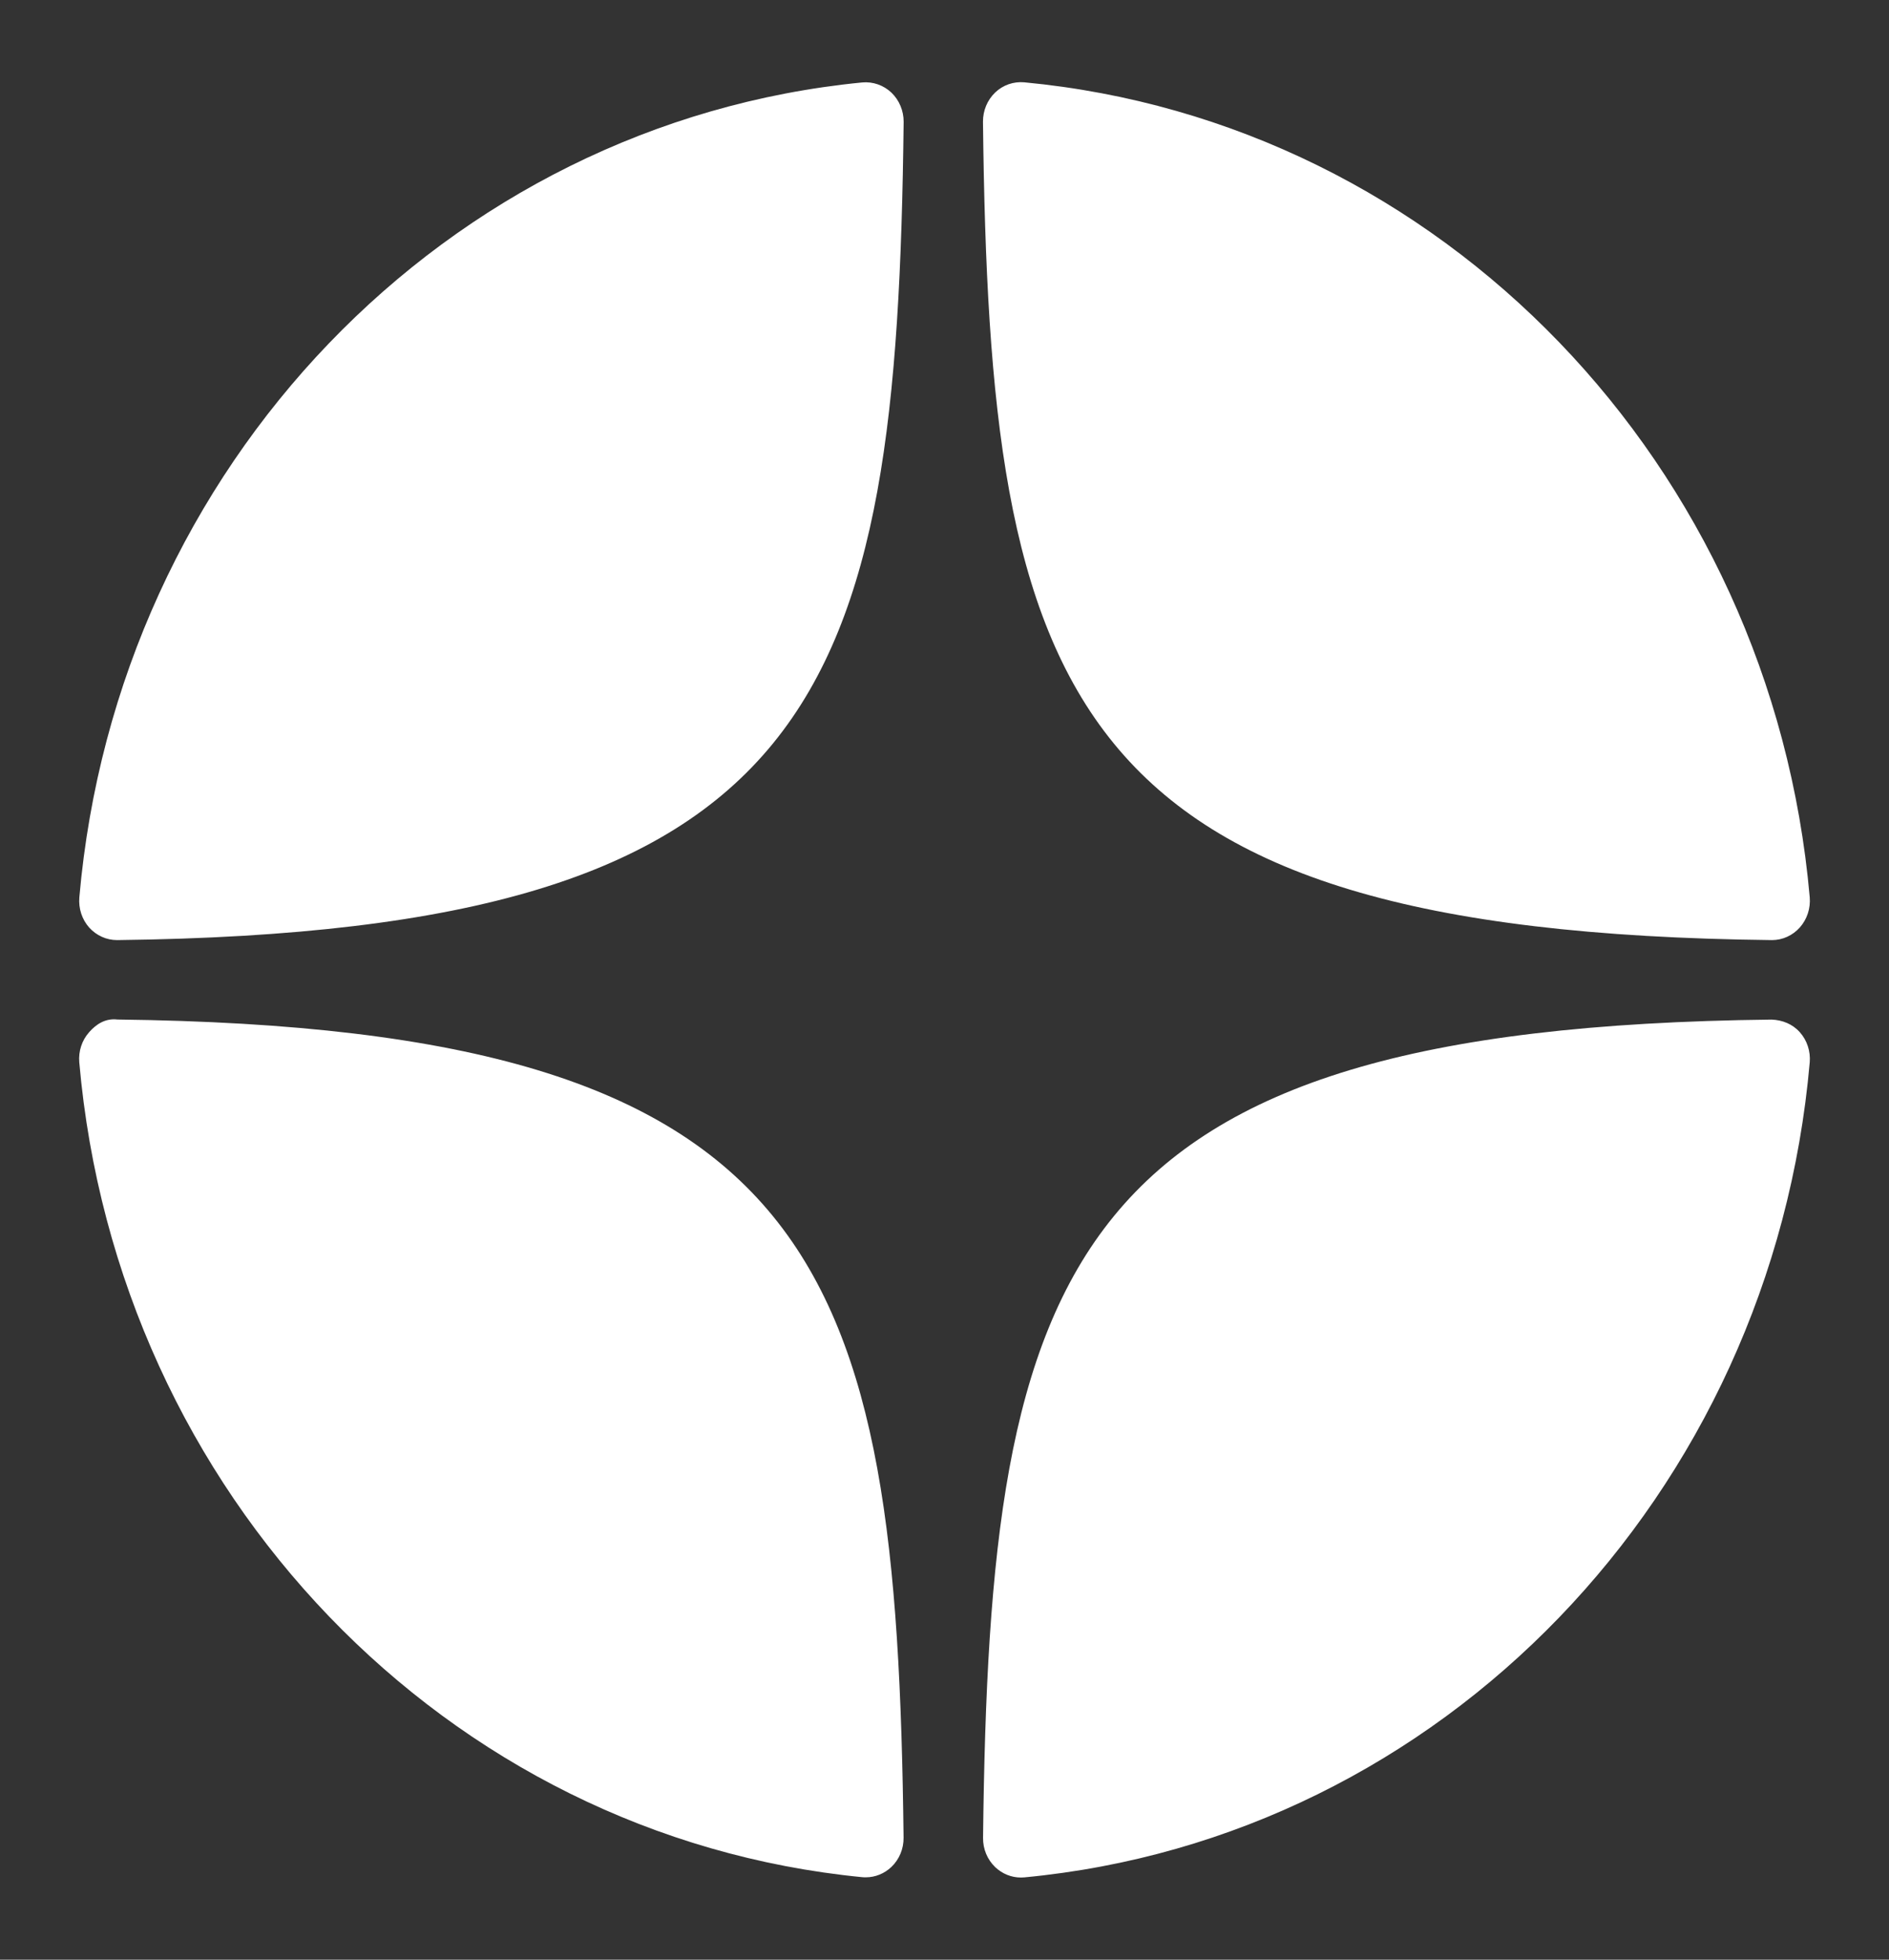
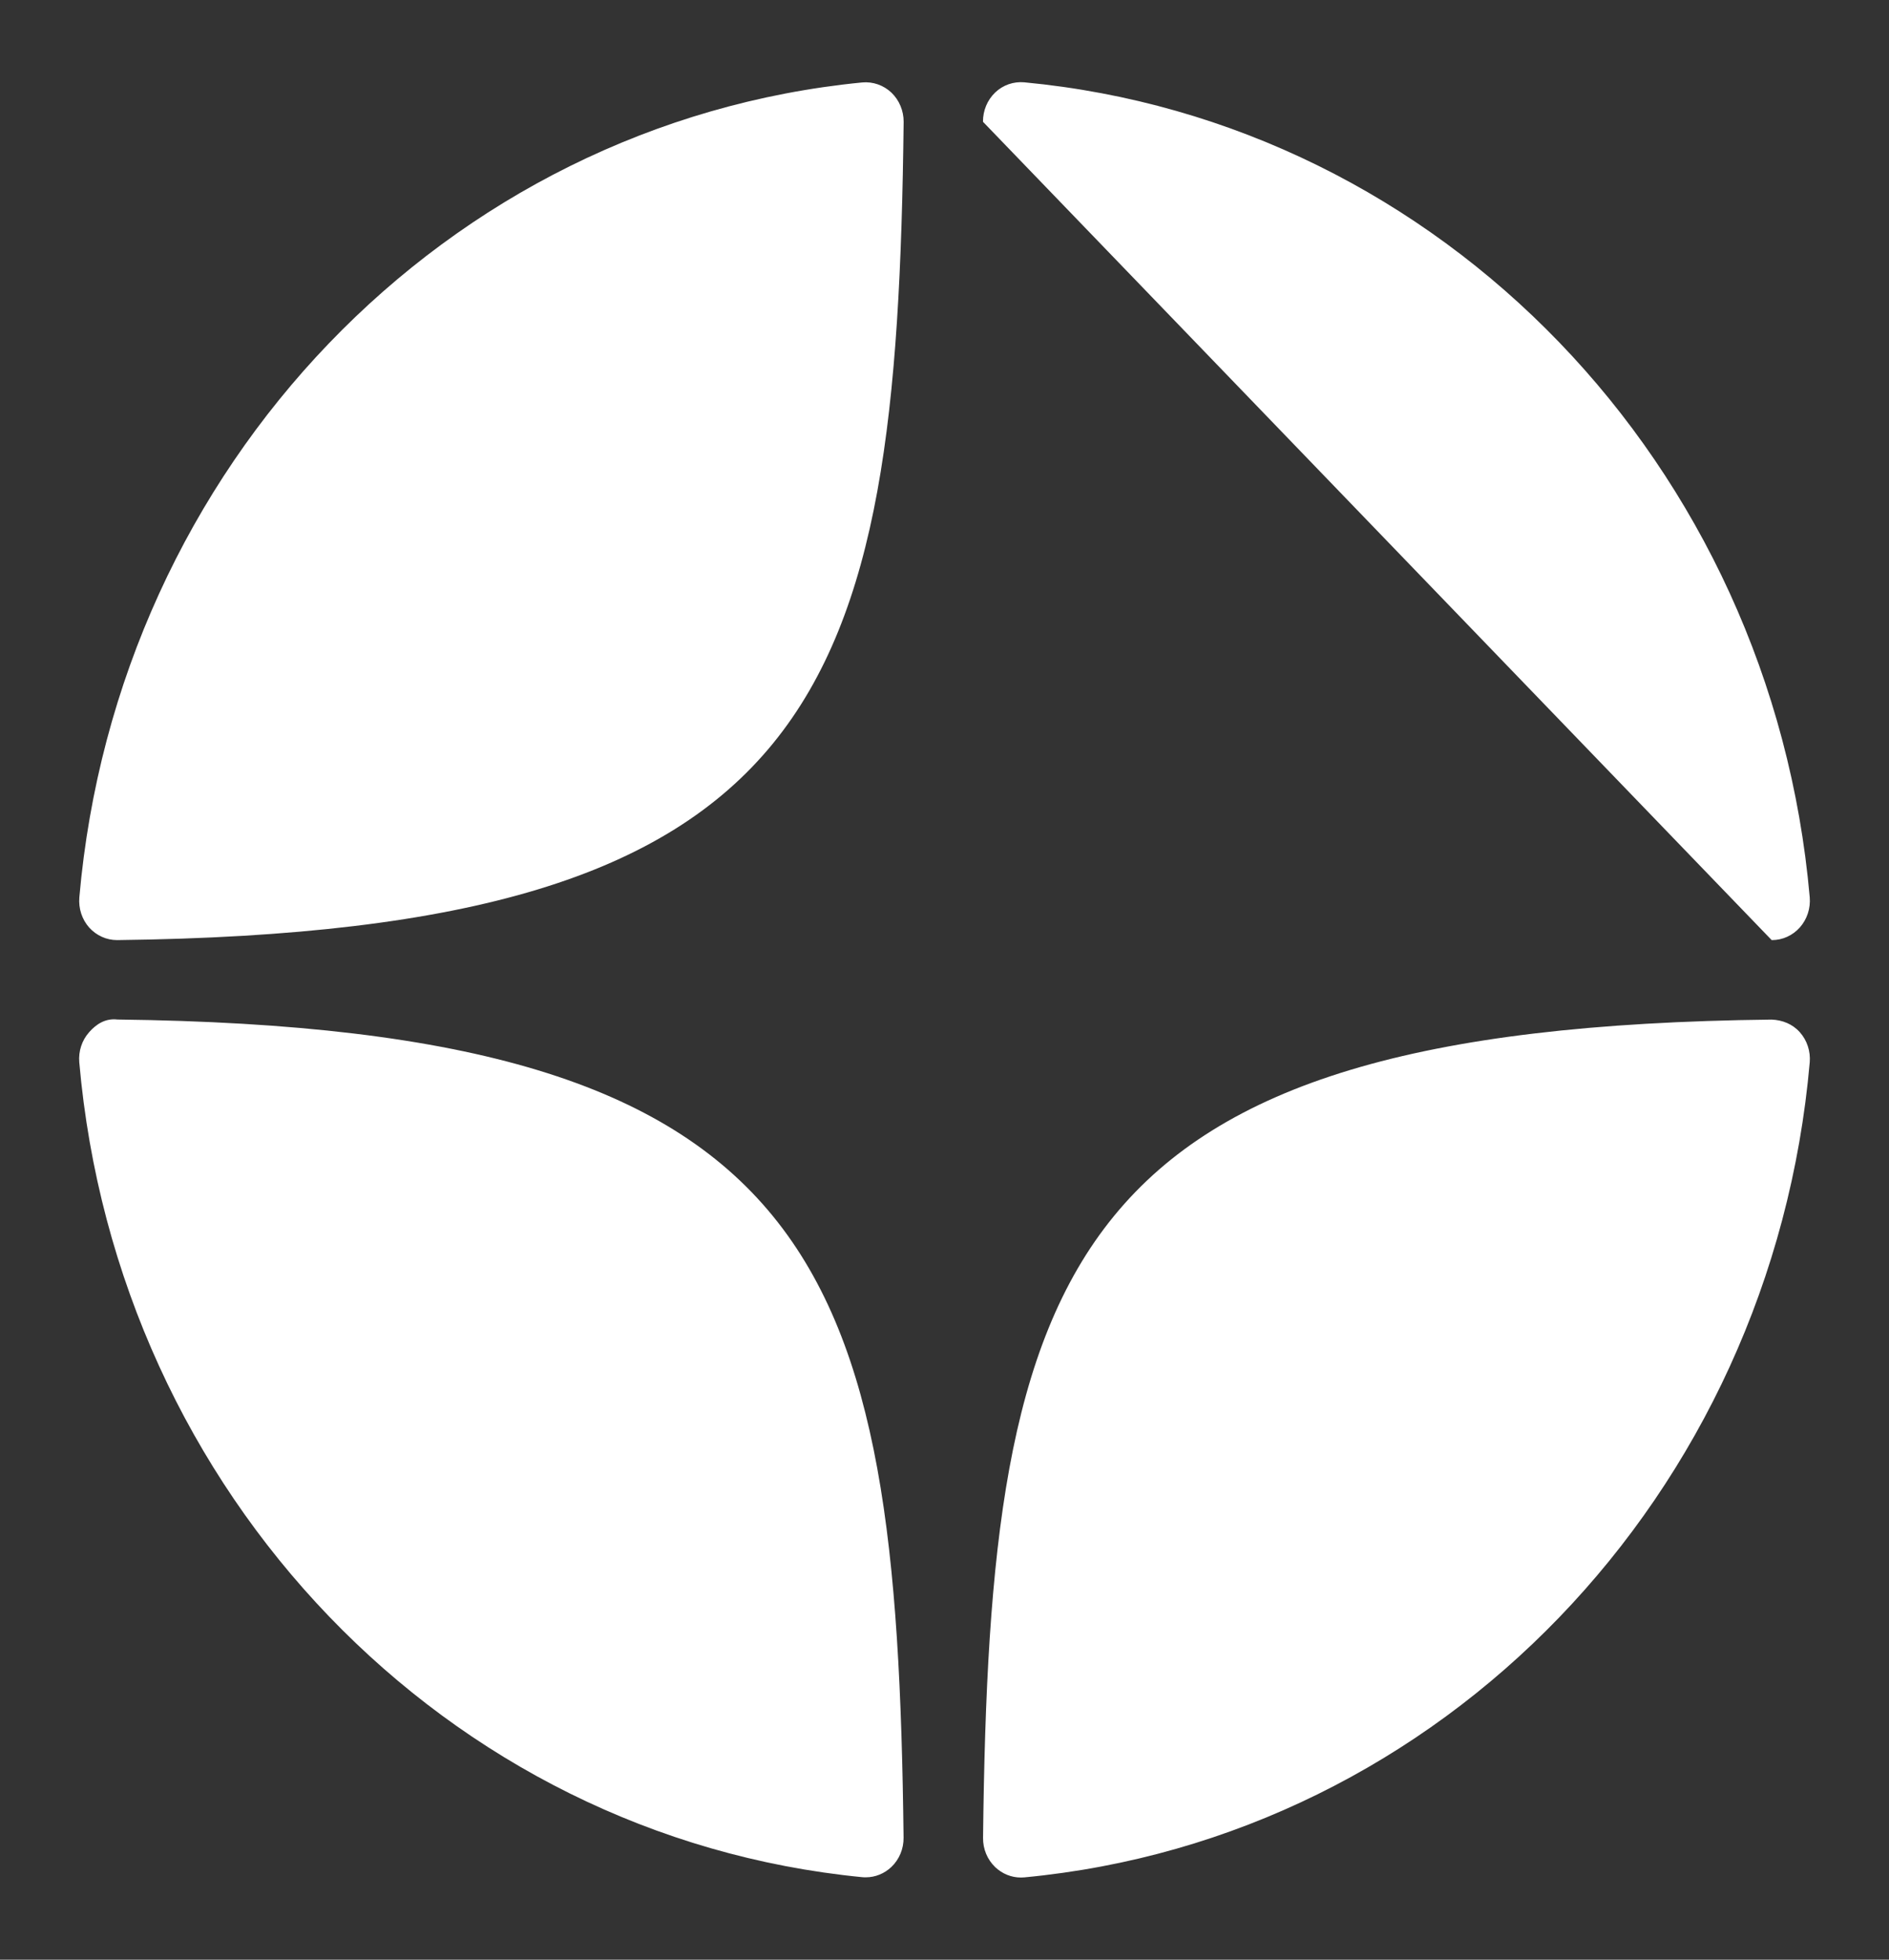
<svg xmlns="http://www.w3.org/2000/svg" width="27" height="28" viewBox="0 0 27 28" fill="none">
  <rect x="0" y="0" width="27" height="28" fill="#333333" stroke="none" />
-   <path d="M25.323 13.432C25.325 13.432 25.327 13.432 25.329 13.432C25.479 13.432 25.623 13.366 25.725 13.252C25.829 13.135 25.88 12.979 25.867 12.821C25.324 6.637 20.603 1.739 14.639 1.176C14.488 1.163 14.336 1.214 14.224 1.322C14.111 1.43 14.049 1.582 14.05 1.74C14.144 9.959 15.19 13.317 25.323 13.432ZM25.323 14.568C15.19 14.682 14.145 18.041 14.051 26.259C14.049 26.418 14.112 26.569 14.224 26.677C14.325 26.773 14.456 26.826 14.591 26.826C14.607 26.826 14.624 26.825 14.64 26.824C20.604 26.26 25.325 21.363 25.867 15.178C25.88 15.021 25.829 14.864 25.725 14.748C25.621 14.631 25.476 14.574 25.323 14.568ZM12.324 1.178C6.38 1.758 1.673 6.655 1.134 12.822C1.121 12.98 1.171 13.136 1.275 13.253C1.378 13.367 1.522 13.432 1.672 13.432C1.674 13.432 1.676 13.432 1.678 13.432C11.778 13.312 12.821 9.955 12.916 1.742C12.917 1.584 12.854 1.432 12.742 1.324C12.629 1.217 12.477 1.164 12.324 1.178ZM1.678 14.567C1.51 14.547 1.378 14.63 1.275 14.747C1.171 14.863 1.12 15.019 1.133 15.177C1.673 21.345 6.38 26.241 12.324 26.821C12.341 26.823 12.358 26.823 12.375 26.823C12.51 26.823 12.641 26.77 12.741 26.675C12.854 26.567 12.917 26.415 12.915 26.256C12.82 18.044 11.778 14.687 1.678 14.567Z" fill="white" />
+   <path d="M25.323 13.432C25.325 13.432 25.327 13.432 25.329 13.432C25.479 13.432 25.623 13.366 25.725 13.252C25.829 13.135 25.88 12.979 25.867 12.821C25.324 6.637 20.603 1.739 14.639 1.176C14.488 1.163 14.336 1.214 14.224 1.322C14.111 1.43 14.049 1.582 14.05 1.74ZM25.323 14.568C15.19 14.682 14.145 18.041 14.051 26.259C14.049 26.418 14.112 26.569 14.224 26.677C14.325 26.773 14.456 26.826 14.591 26.826C14.607 26.826 14.624 26.825 14.64 26.824C20.604 26.26 25.325 21.363 25.867 15.178C25.88 15.021 25.829 14.864 25.725 14.748C25.621 14.631 25.476 14.574 25.323 14.568ZM12.324 1.178C6.38 1.758 1.673 6.655 1.134 12.822C1.121 12.98 1.171 13.136 1.275 13.253C1.378 13.367 1.522 13.432 1.672 13.432C1.674 13.432 1.676 13.432 1.678 13.432C11.778 13.312 12.821 9.955 12.916 1.742C12.917 1.584 12.854 1.432 12.742 1.324C12.629 1.217 12.477 1.164 12.324 1.178ZM1.678 14.567C1.51 14.547 1.378 14.63 1.275 14.747C1.171 14.863 1.12 15.019 1.133 15.177C1.673 21.345 6.38 26.241 12.324 26.821C12.341 26.823 12.358 26.823 12.375 26.823C12.51 26.823 12.641 26.77 12.741 26.675C12.854 26.567 12.917 26.415 12.915 26.256C12.82 18.044 11.778 14.687 1.678 14.567Z" fill="white" />
</svg>